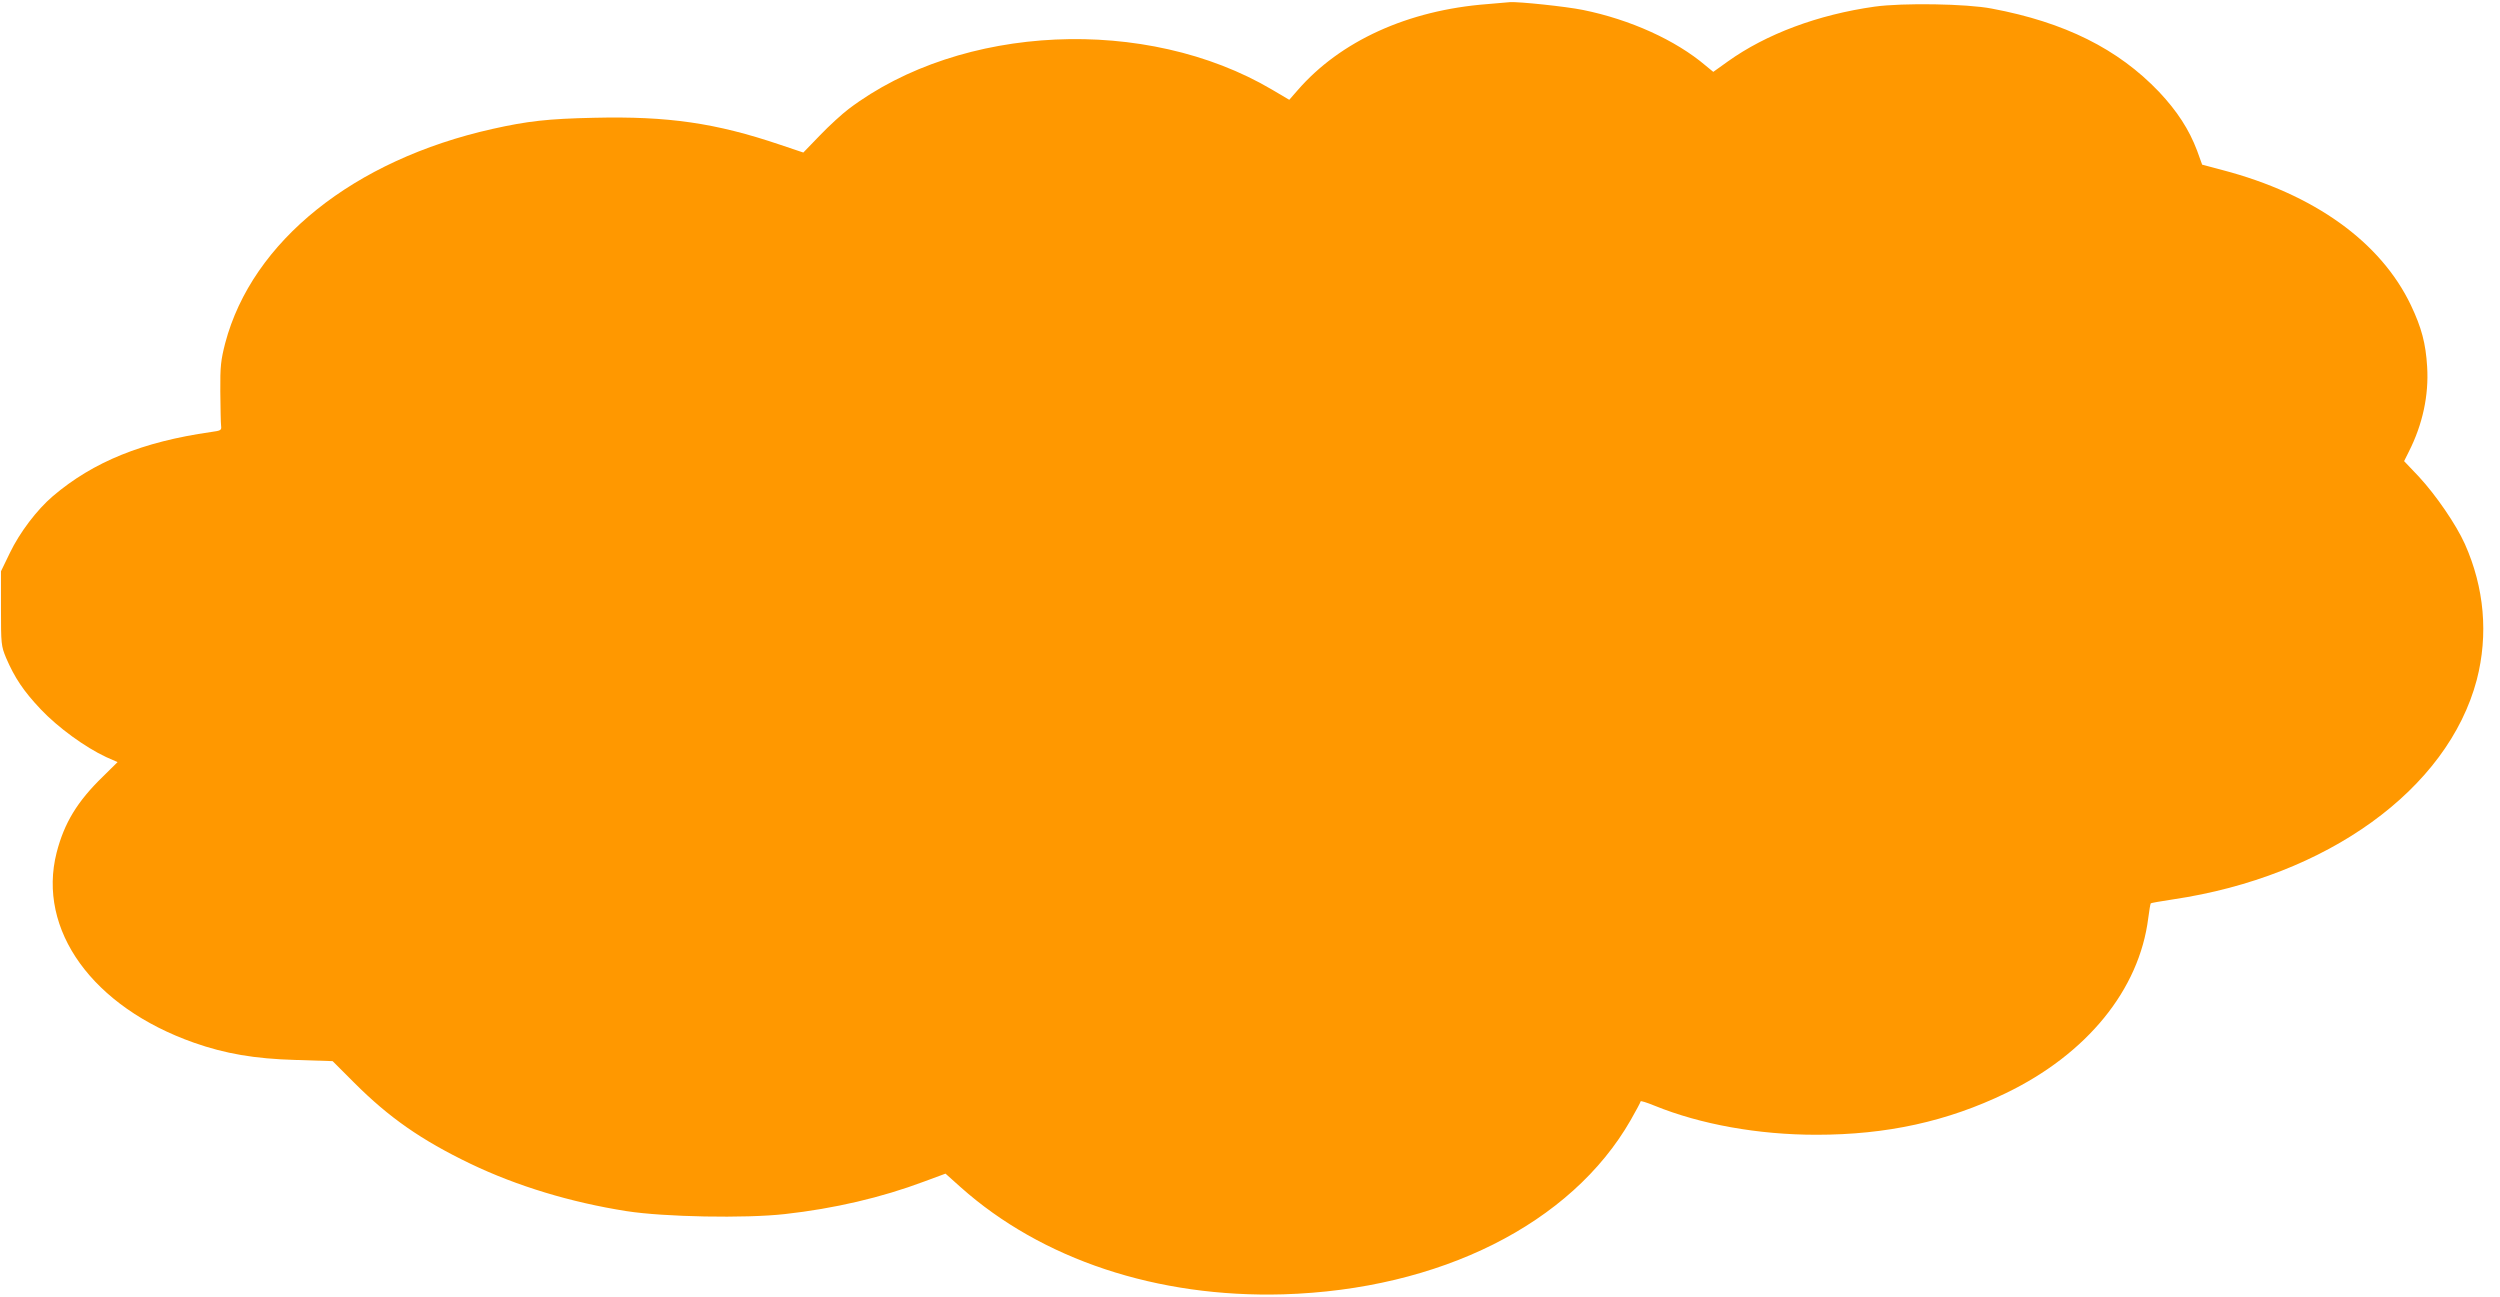
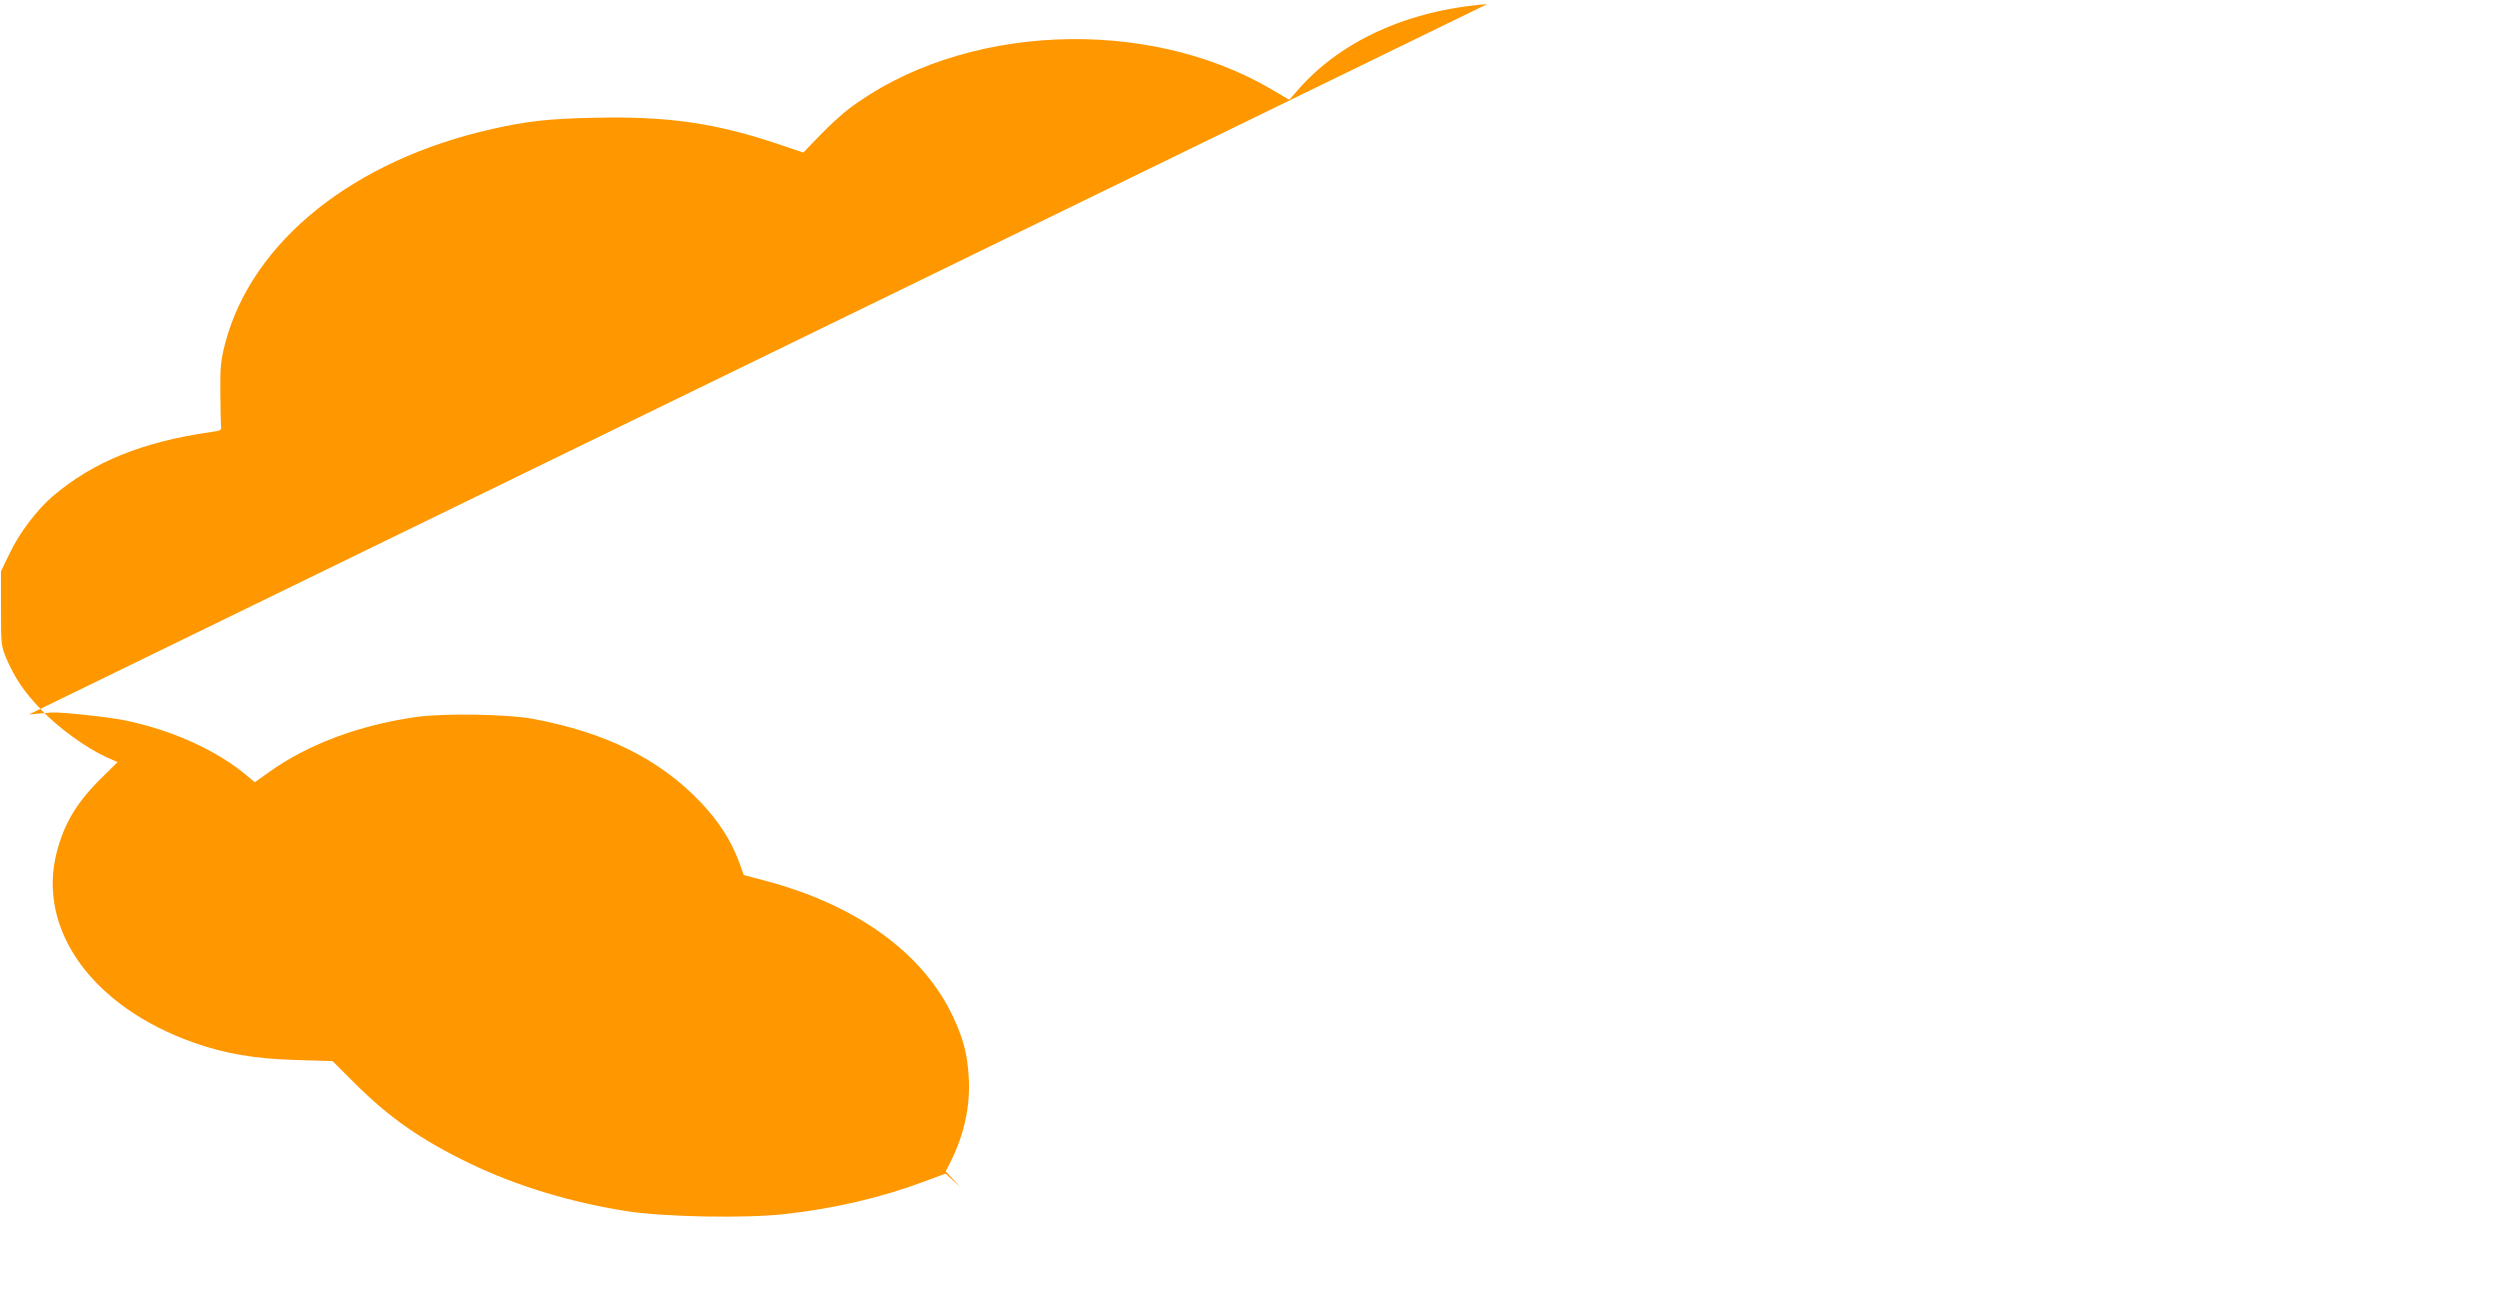
<svg xmlns="http://www.w3.org/2000/svg" version="1.0" width="1280pt" height="664pt" viewBox="0 0 1280 664" preserveAspectRatio="xMidYMid meet">
  <g transform="translate(0,664) scale(0.1,-0.1)" fill="#ff9800" stroke="none">
-     <path d="M7615 6619 c-406 -31 -753 -189 -972 -442 l-42 -48 -88 52 c-644 380 -1591 337 -2168 -99 -33 -25 -99 -85 -146 -134 l-86 -89 -119 40 c-328 111 -573 147 -952 138 -237 -5 -341 -17 -520 -57 -711 -159 -1231 -575 -1369 -1097 -22 -86 -26 -117 -25 -248 1 -82 2 -161 4 -175 3 -23 -1 -25 -52 -32 -350 -50 -602 -152 -809 -328 -82 -70 -170 -186 -220 -290 l-46 -95 0 -190 c0 -183 1 -192 26 -253 44 -102 89 -170 178 -264 88 -93 227 -194 334 -244 l59 -26 -75 -74 c-132 -128 -198 -238 -237 -389 -101 -396 184 -791 704 -974 160 -56 309 -82 520 -88 l189 -6 111 -111 c177 -177 342 -293 596 -415 238 -114 512 -197 798 -242 192 -30 607 -38 811 -15 251 28 493 84 714 167 l108 40 77 -69 c416 -371 1007 -567 1652 -549 802 24 1475 361 1779 892 28 49 51 92 51 96 0 4 32 -6 71 -22 236 -96 531 -149 829 -149 360 0 670 68 970 213 416 201 683 530 729 896 5 40 11 74 13 76 2 2 53 11 113 20 790 117 1408 564 1556 1124 60 232 39 472 -61 696 -45 100 -148 250 -235 344 l-76 80 24 48 c71 140 103 289 94 435 -7 120 -29 201 -83 315 -155 325 -496 569 -964 692 l-105 28 -26 72 c-41 108 -101 201 -195 301 -210 220 -483 356 -856 426 -129 25 -456 30 -600 10 -290 -41 -555 -140 -752 -281 l-74 -53 -39 32 c-154 131 -387 236 -628 285 -88 18 -330 43 -374 40 -9 -1 -61 -5 -116 -10z" />
+     <path d="M7615 6619 c-406 -31 -753 -189 -972 -442 l-42 -48 -88 52 c-644 380 -1591 337 -2168 -99 -33 -25 -99 -85 -146 -134 l-86 -89 -119 40 c-328 111 -573 147 -952 138 -237 -5 -341 -17 -520 -57 -711 -159 -1231 -575 -1369 -1097 -22 -86 -26 -117 -25 -248 1 -82 2 -161 4 -175 3 -23 -1 -25 -52 -32 -350 -50 -602 -152 -809 -328 -82 -70 -170 -186 -220 -290 l-46 -95 0 -190 c0 -183 1 -192 26 -253 44 -102 89 -170 178 -264 88 -93 227 -194 334 -244 l59 -26 -75 -74 c-132 -128 -198 -238 -237 -389 -101 -396 184 -791 704 -974 160 -56 309 -82 520 -88 l189 -6 111 -111 c177 -177 342 -293 596 -415 238 -114 512 -197 798 -242 192 -30 607 -38 811 -15 251 28 493 84 714 167 l108 40 77 -69 l-76 80 24 48 c71 140 103 289 94 435 -7 120 -29 201 -83 315 -155 325 -496 569 -964 692 l-105 28 -26 72 c-41 108 -101 201 -195 301 -210 220 -483 356 -856 426 -129 25 -456 30 -600 10 -290 -41 -555 -140 -752 -281 l-74 -53 -39 32 c-154 131 -387 236 -628 285 -88 18 -330 43 -374 40 -9 -1 -61 -5 -116 -10z" />
  </g>
</svg>